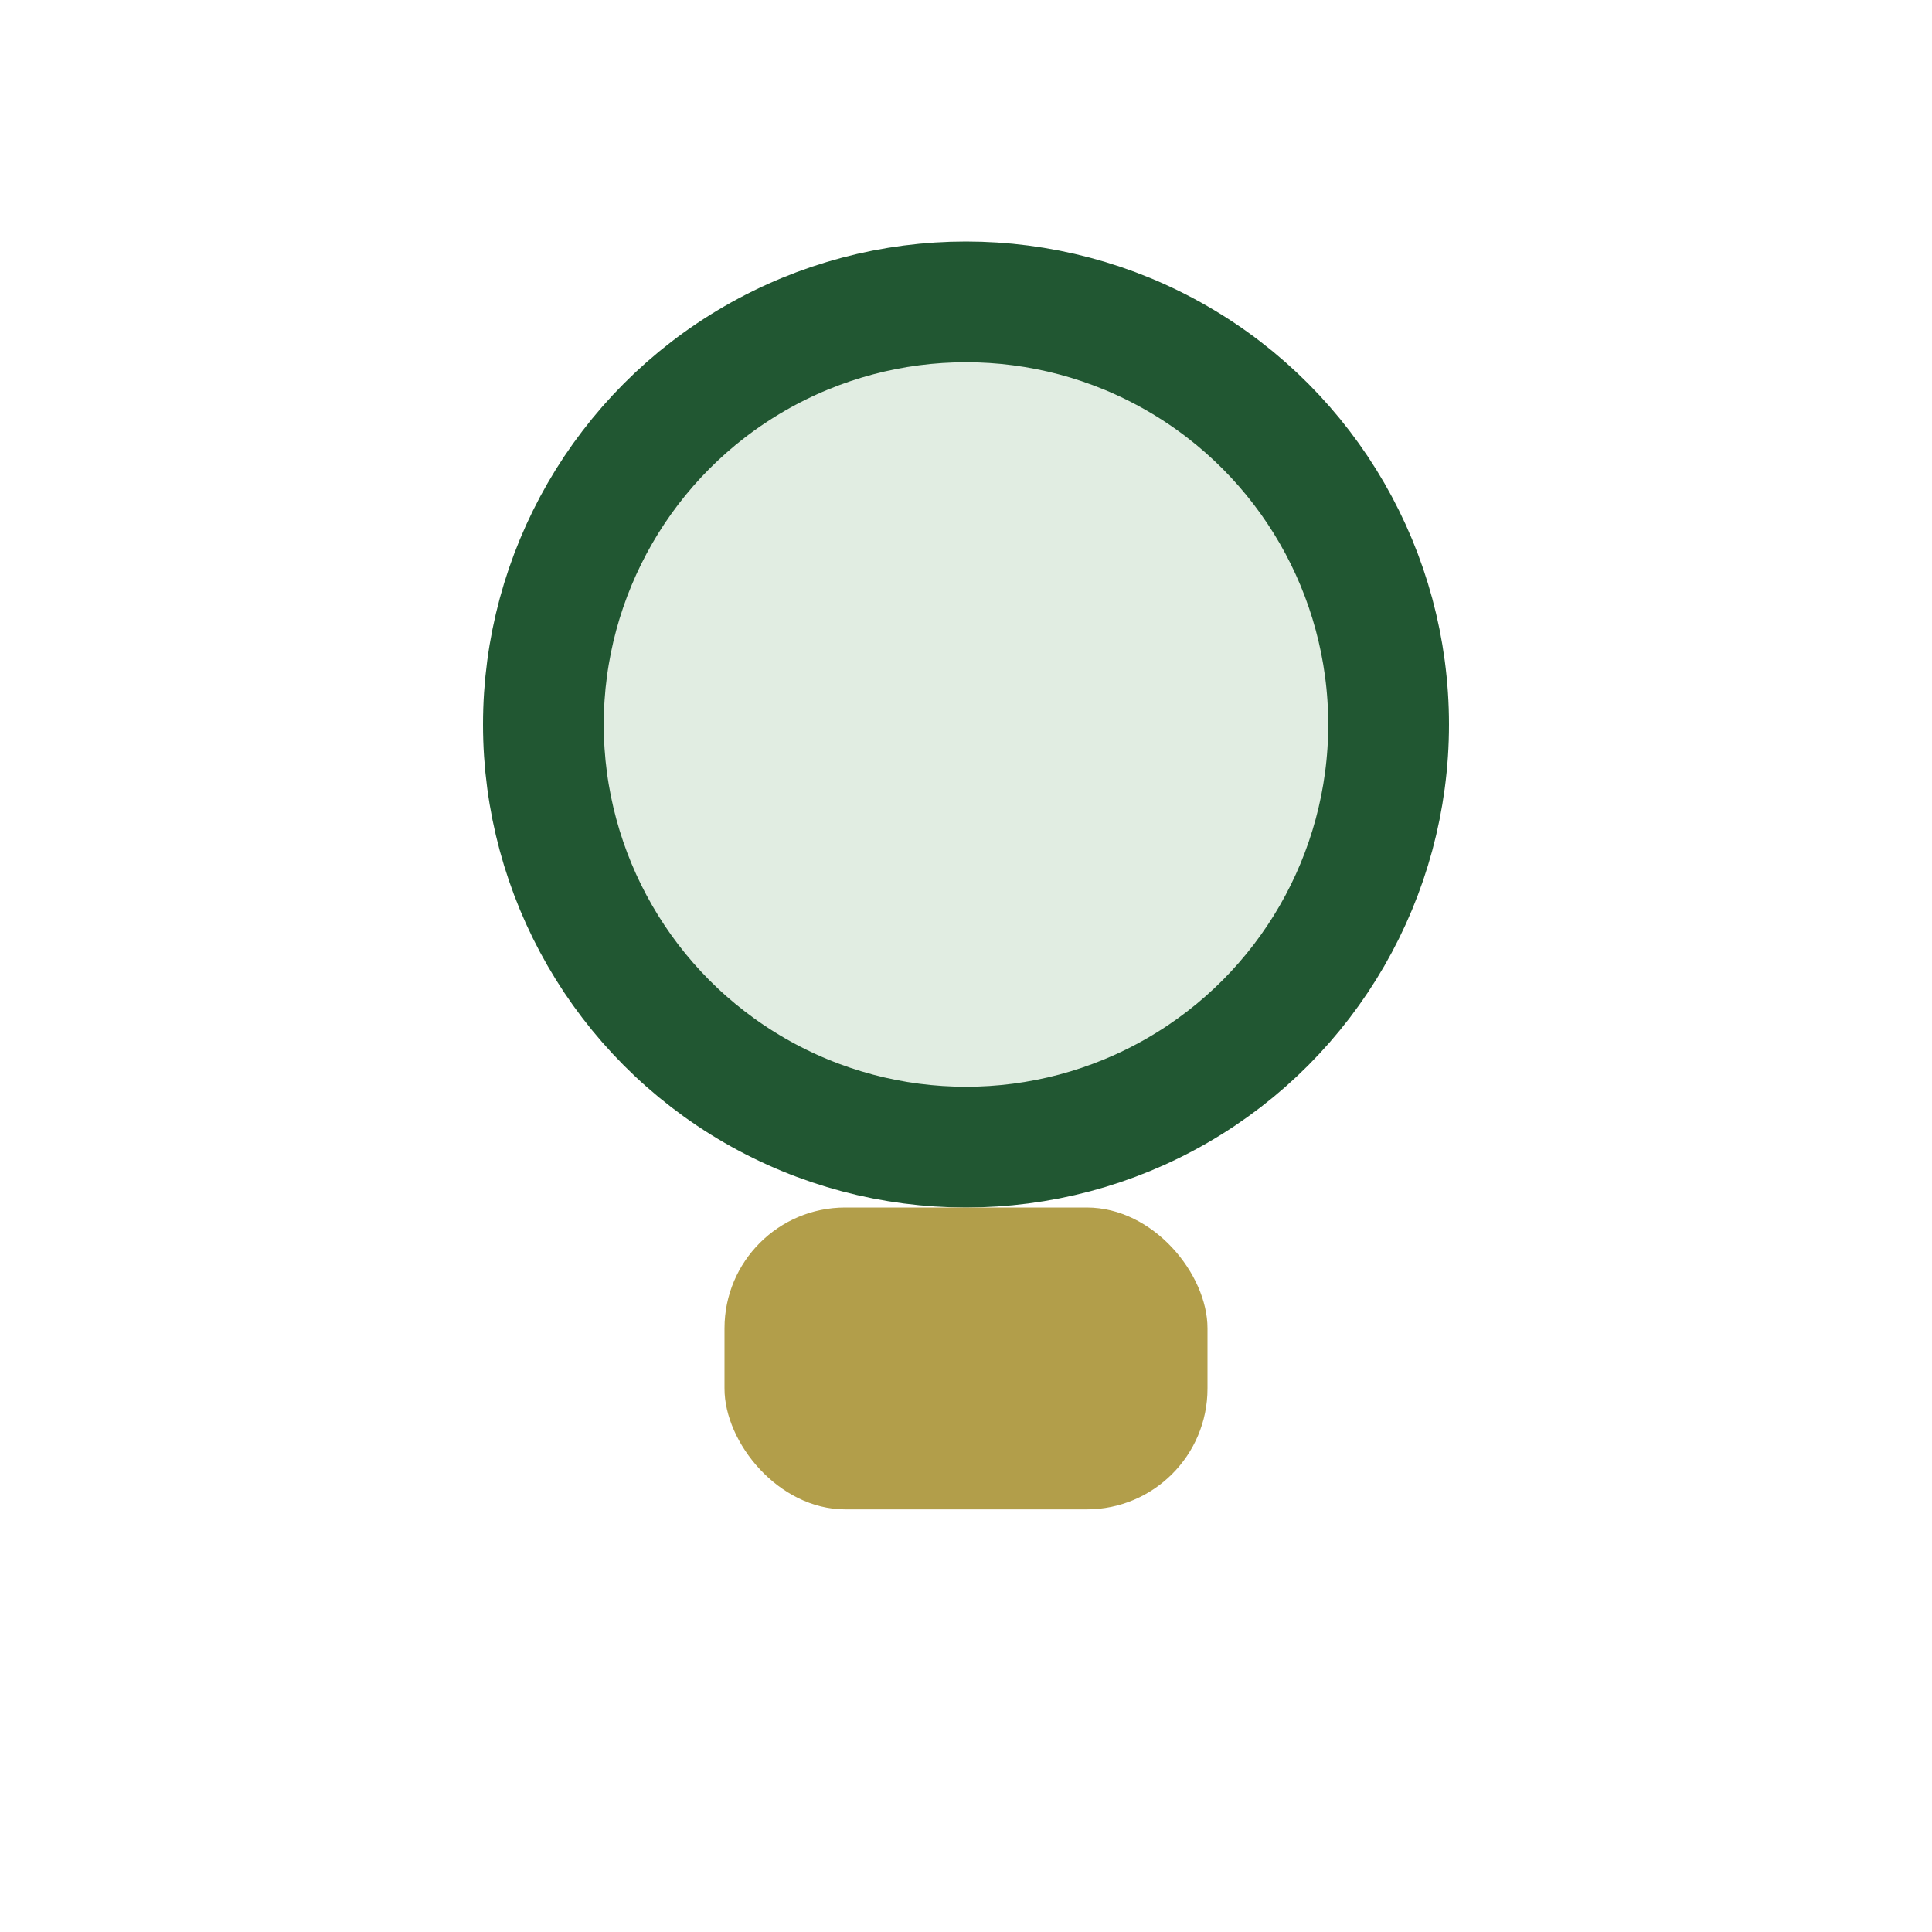
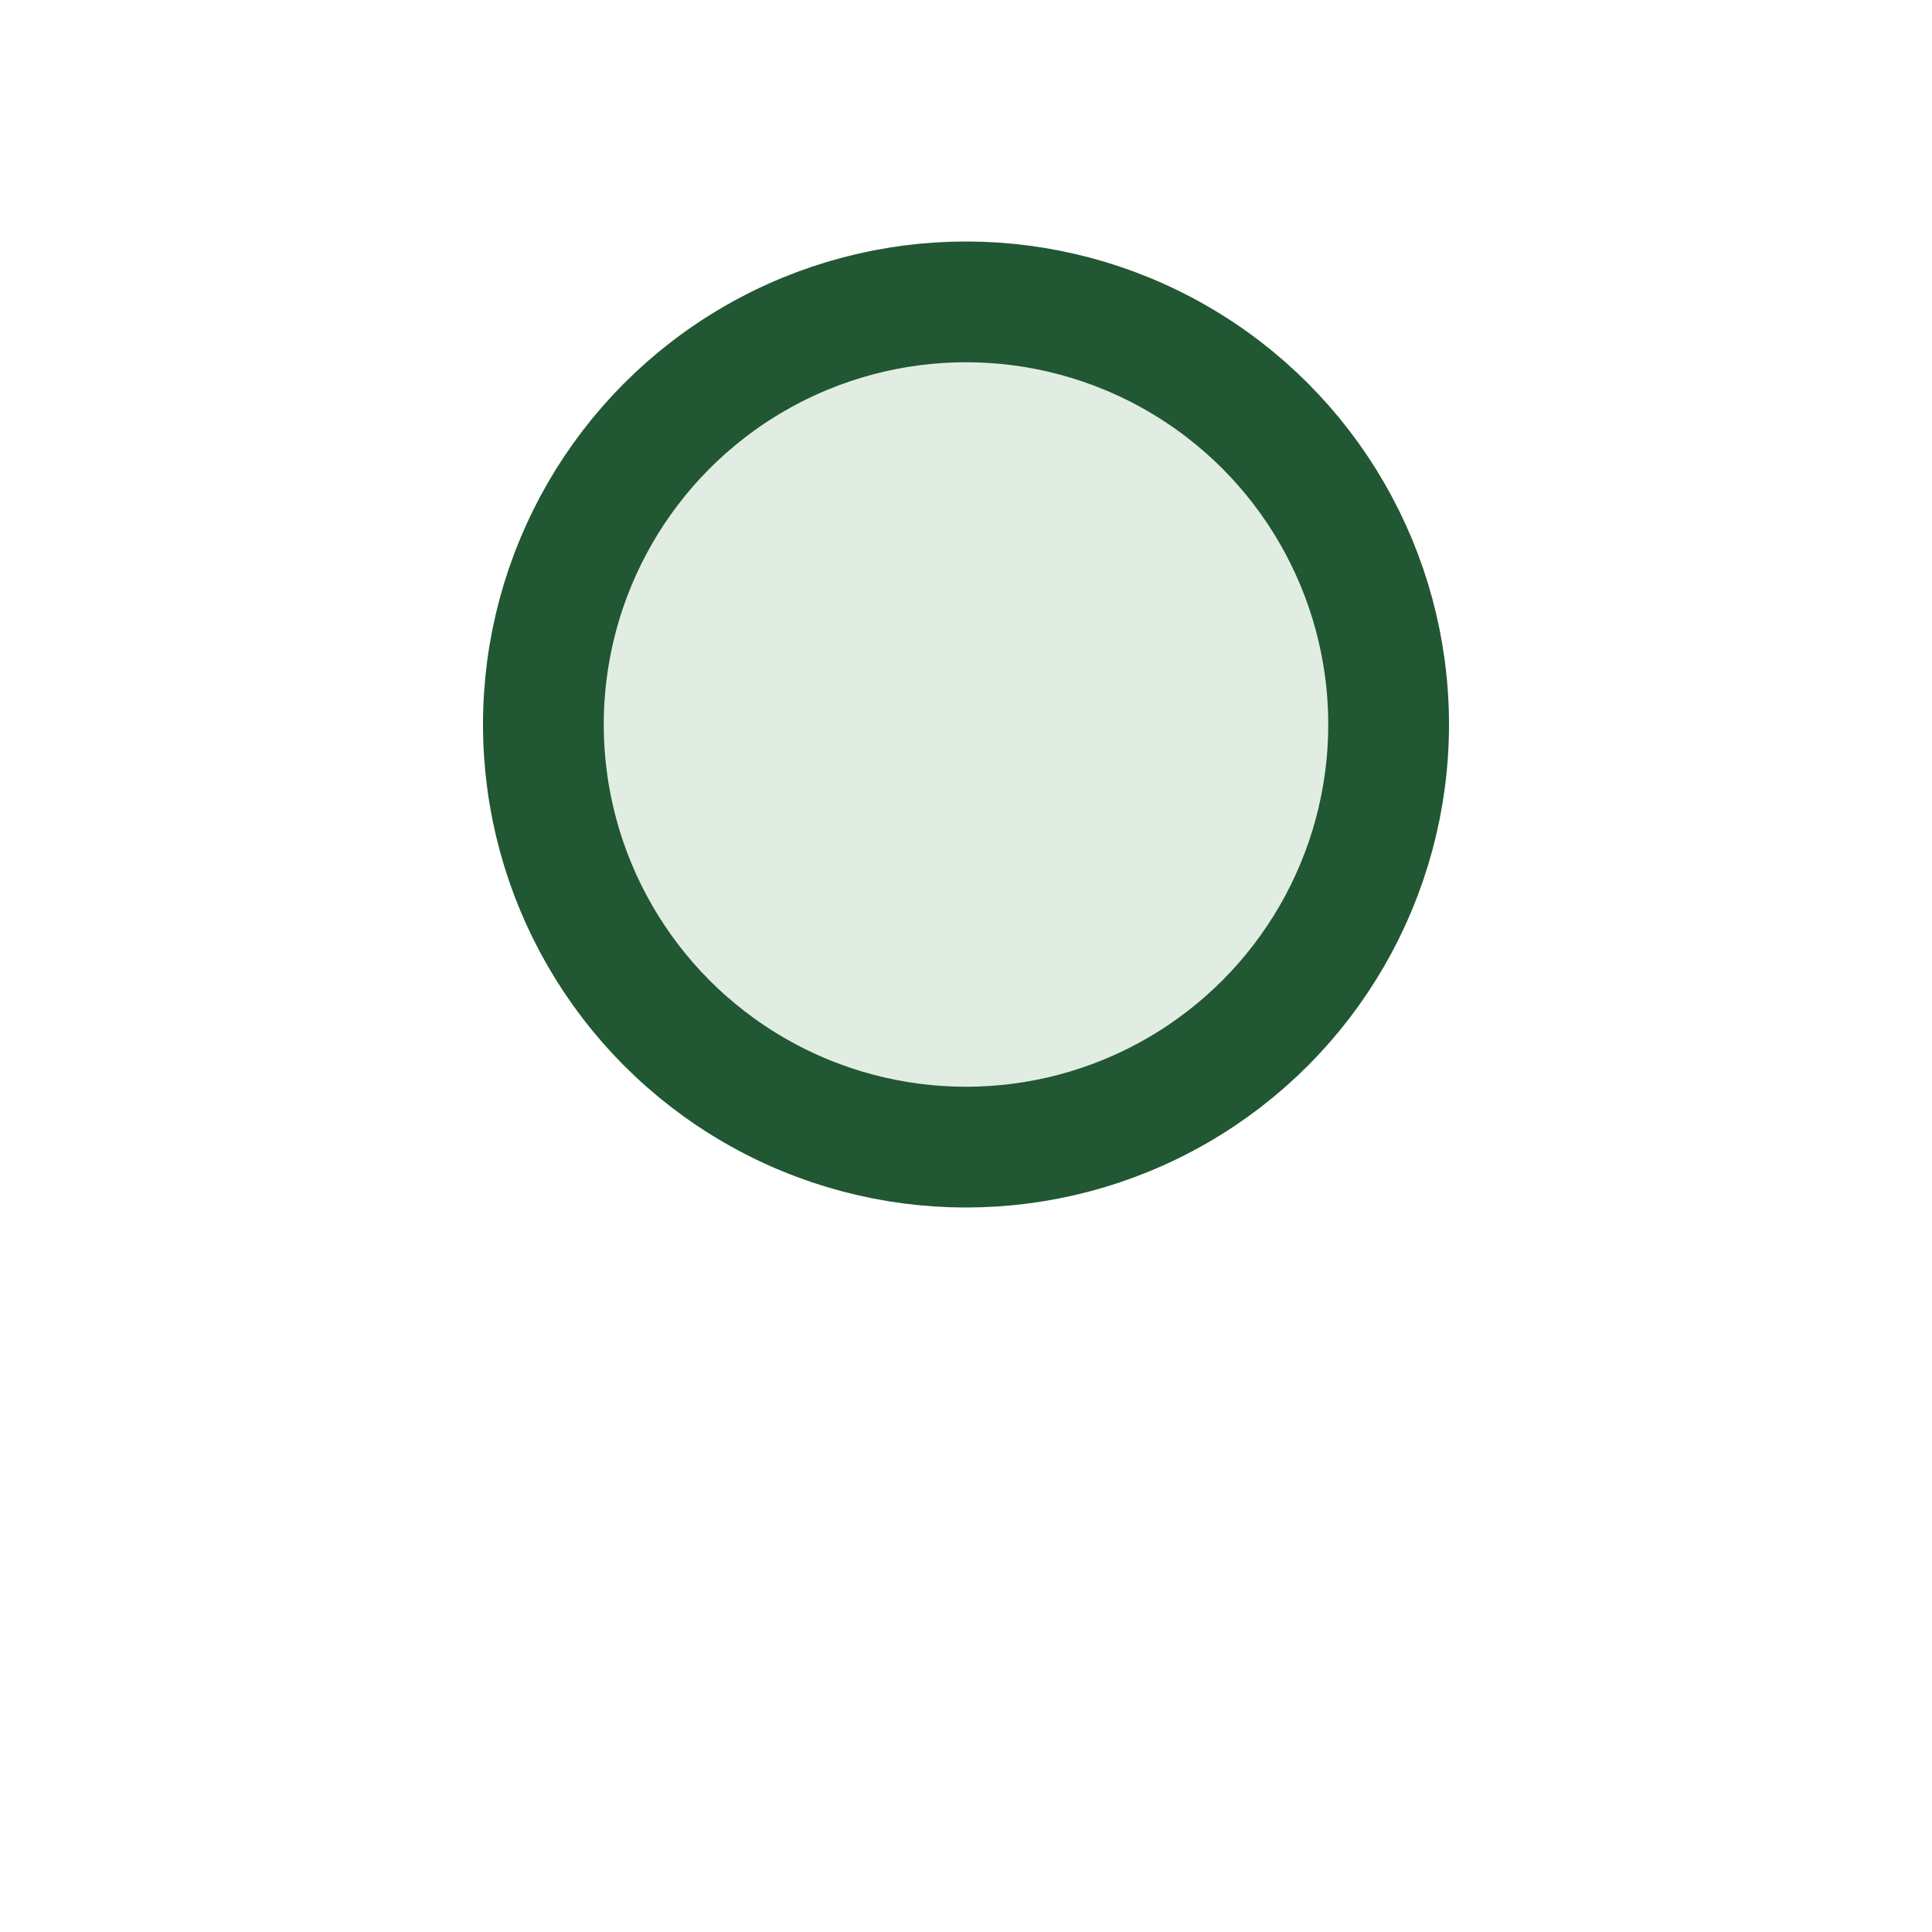
<svg xmlns="http://www.w3.org/2000/svg" width="32" height="32" viewBox="0 0 32 32">
  <circle cx="16" cy="12" r="7" fill="#E1EDE2" stroke="#215732" stroke-width="2" />
-   <rect x="12" y="20" width="8" height="5" rx="2" fill="#B29E4A" />
</svg>